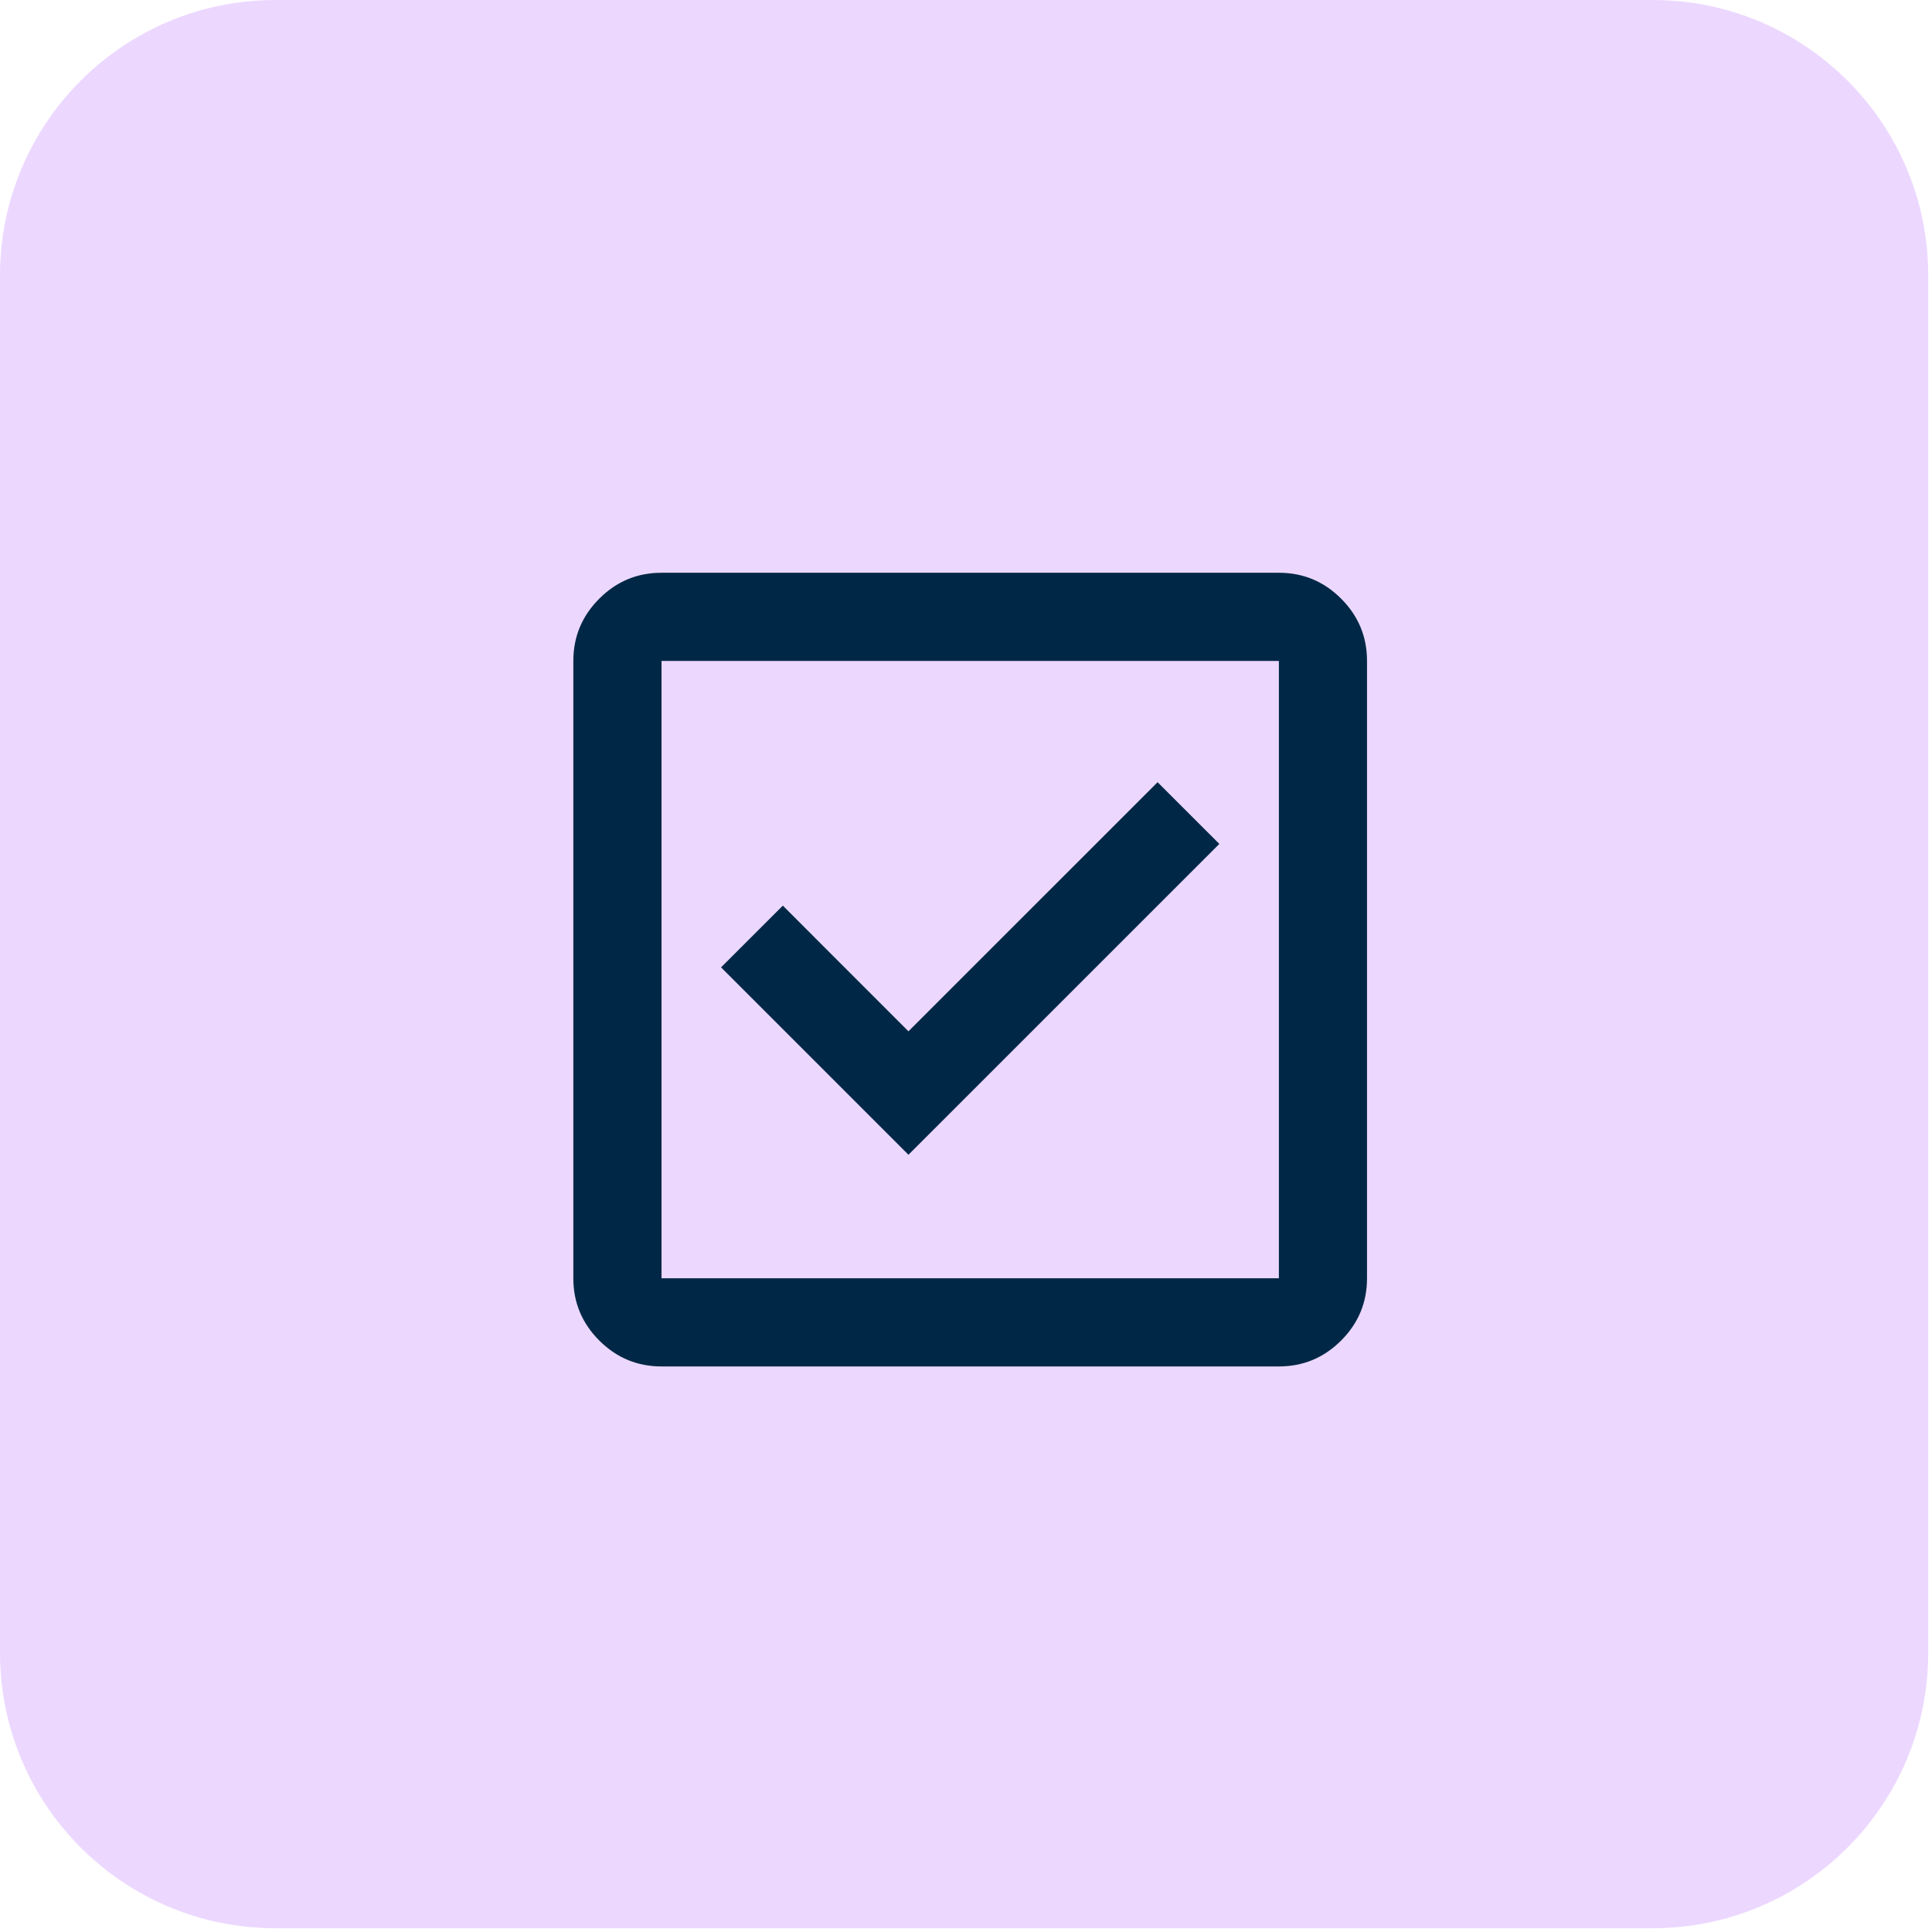
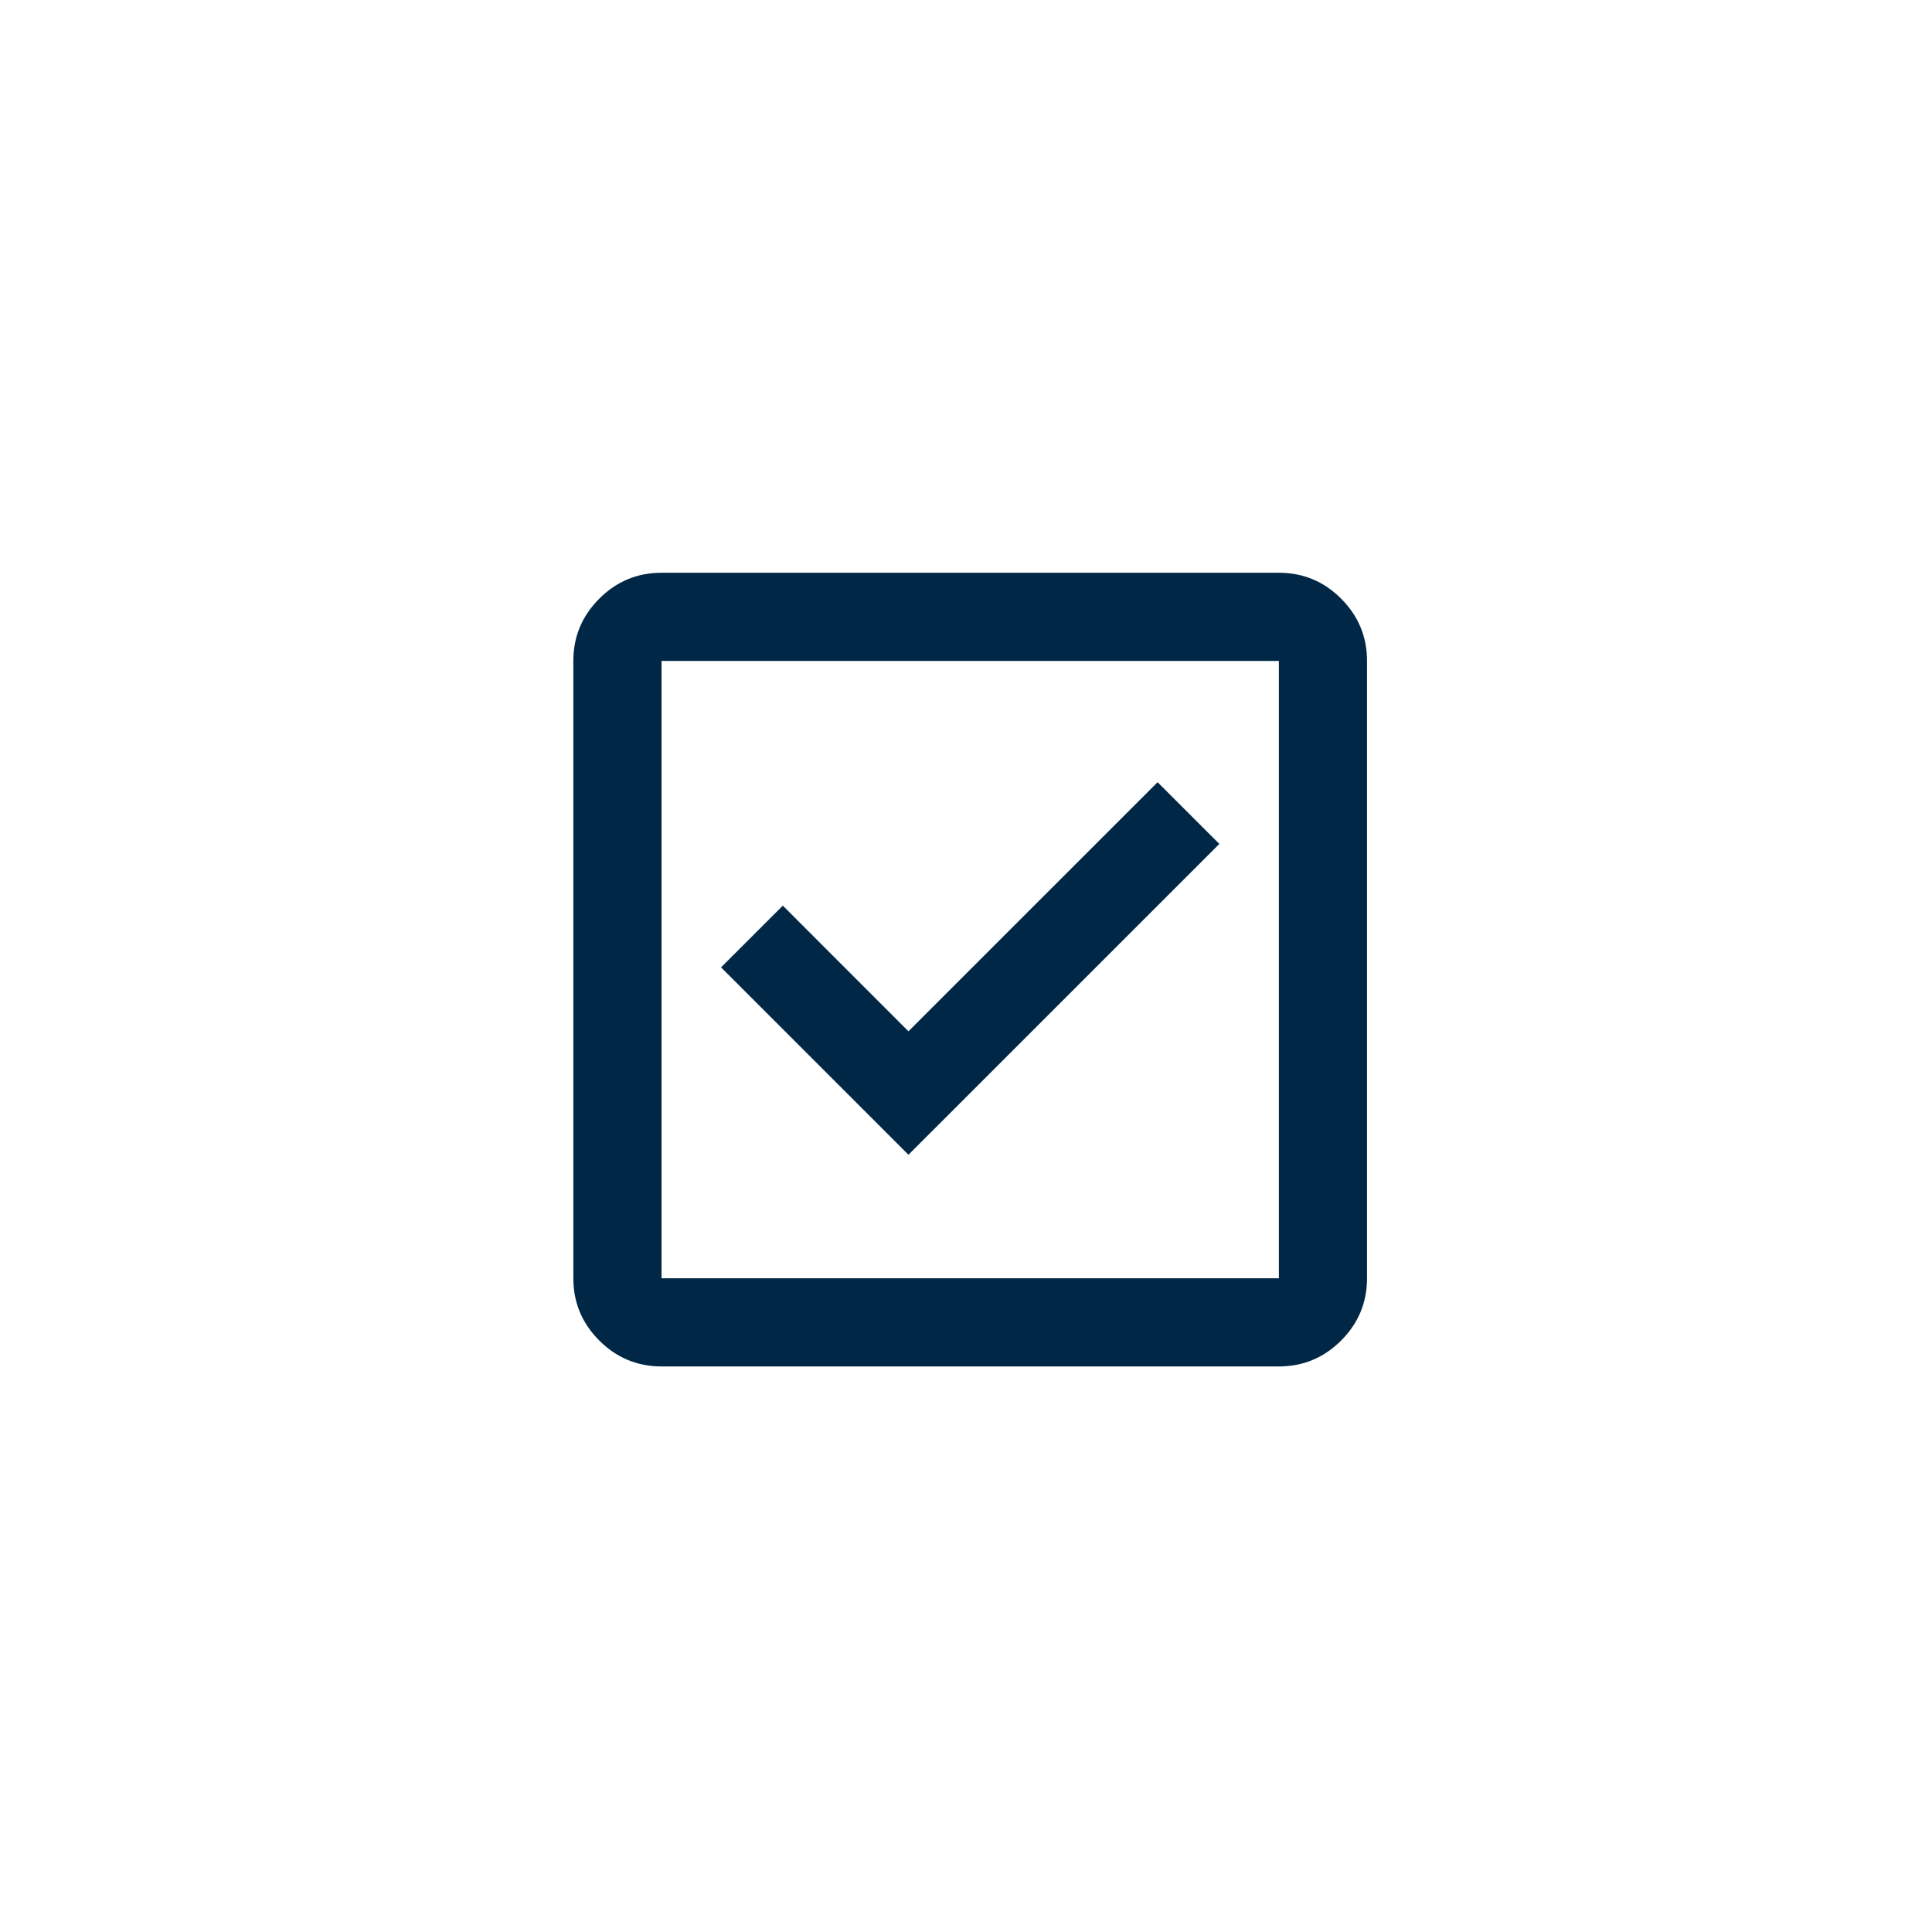
<svg xmlns="http://www.w3.org/2000/svg" width="37" height="37" viewBox="0 0 37 37" fill="none">
-   <path d="M0 5.275C0 2.362 2.362 0 5.275 0H31.652C34.566 0 36.928 2.362 36.928 5.275V31.652C36.928 34.566 34.566 36.928 31.652 36.928H5.275C2.362 36.928 0 34.566 0 31.652V5.275Z" fill="#ECD8FF" />
  <path d="M17.398 22.115L23.352 16.162L22.169 14.98L17.398 19.751L14.992 17.344L13.809 18.526L17.398 22.115ZM12.669 26.169C12.205 26.169 11.807 26.003 11.477 25.673C11.146 25.342 10.98 24.944 10.98 24.48V12.658C10.98 12.193 11.146 11.796 11.477 11.465C11.807 11.134 12.205 10.969 12.669 10.969H24.492C24.956 10.969 25.354 11.134 25.684 11.465C26.015 11.796 26.18 12.193 26.18 12.658V24.48C26.18 24.944 26.015 25.342 25.684 25.673C25.354 26.003 24.956 26.169 24.492 26.169H12.669ZM12.669 24.48H24.492V12.658H12.669V24.48Z" fill="#002846" />
</svg>